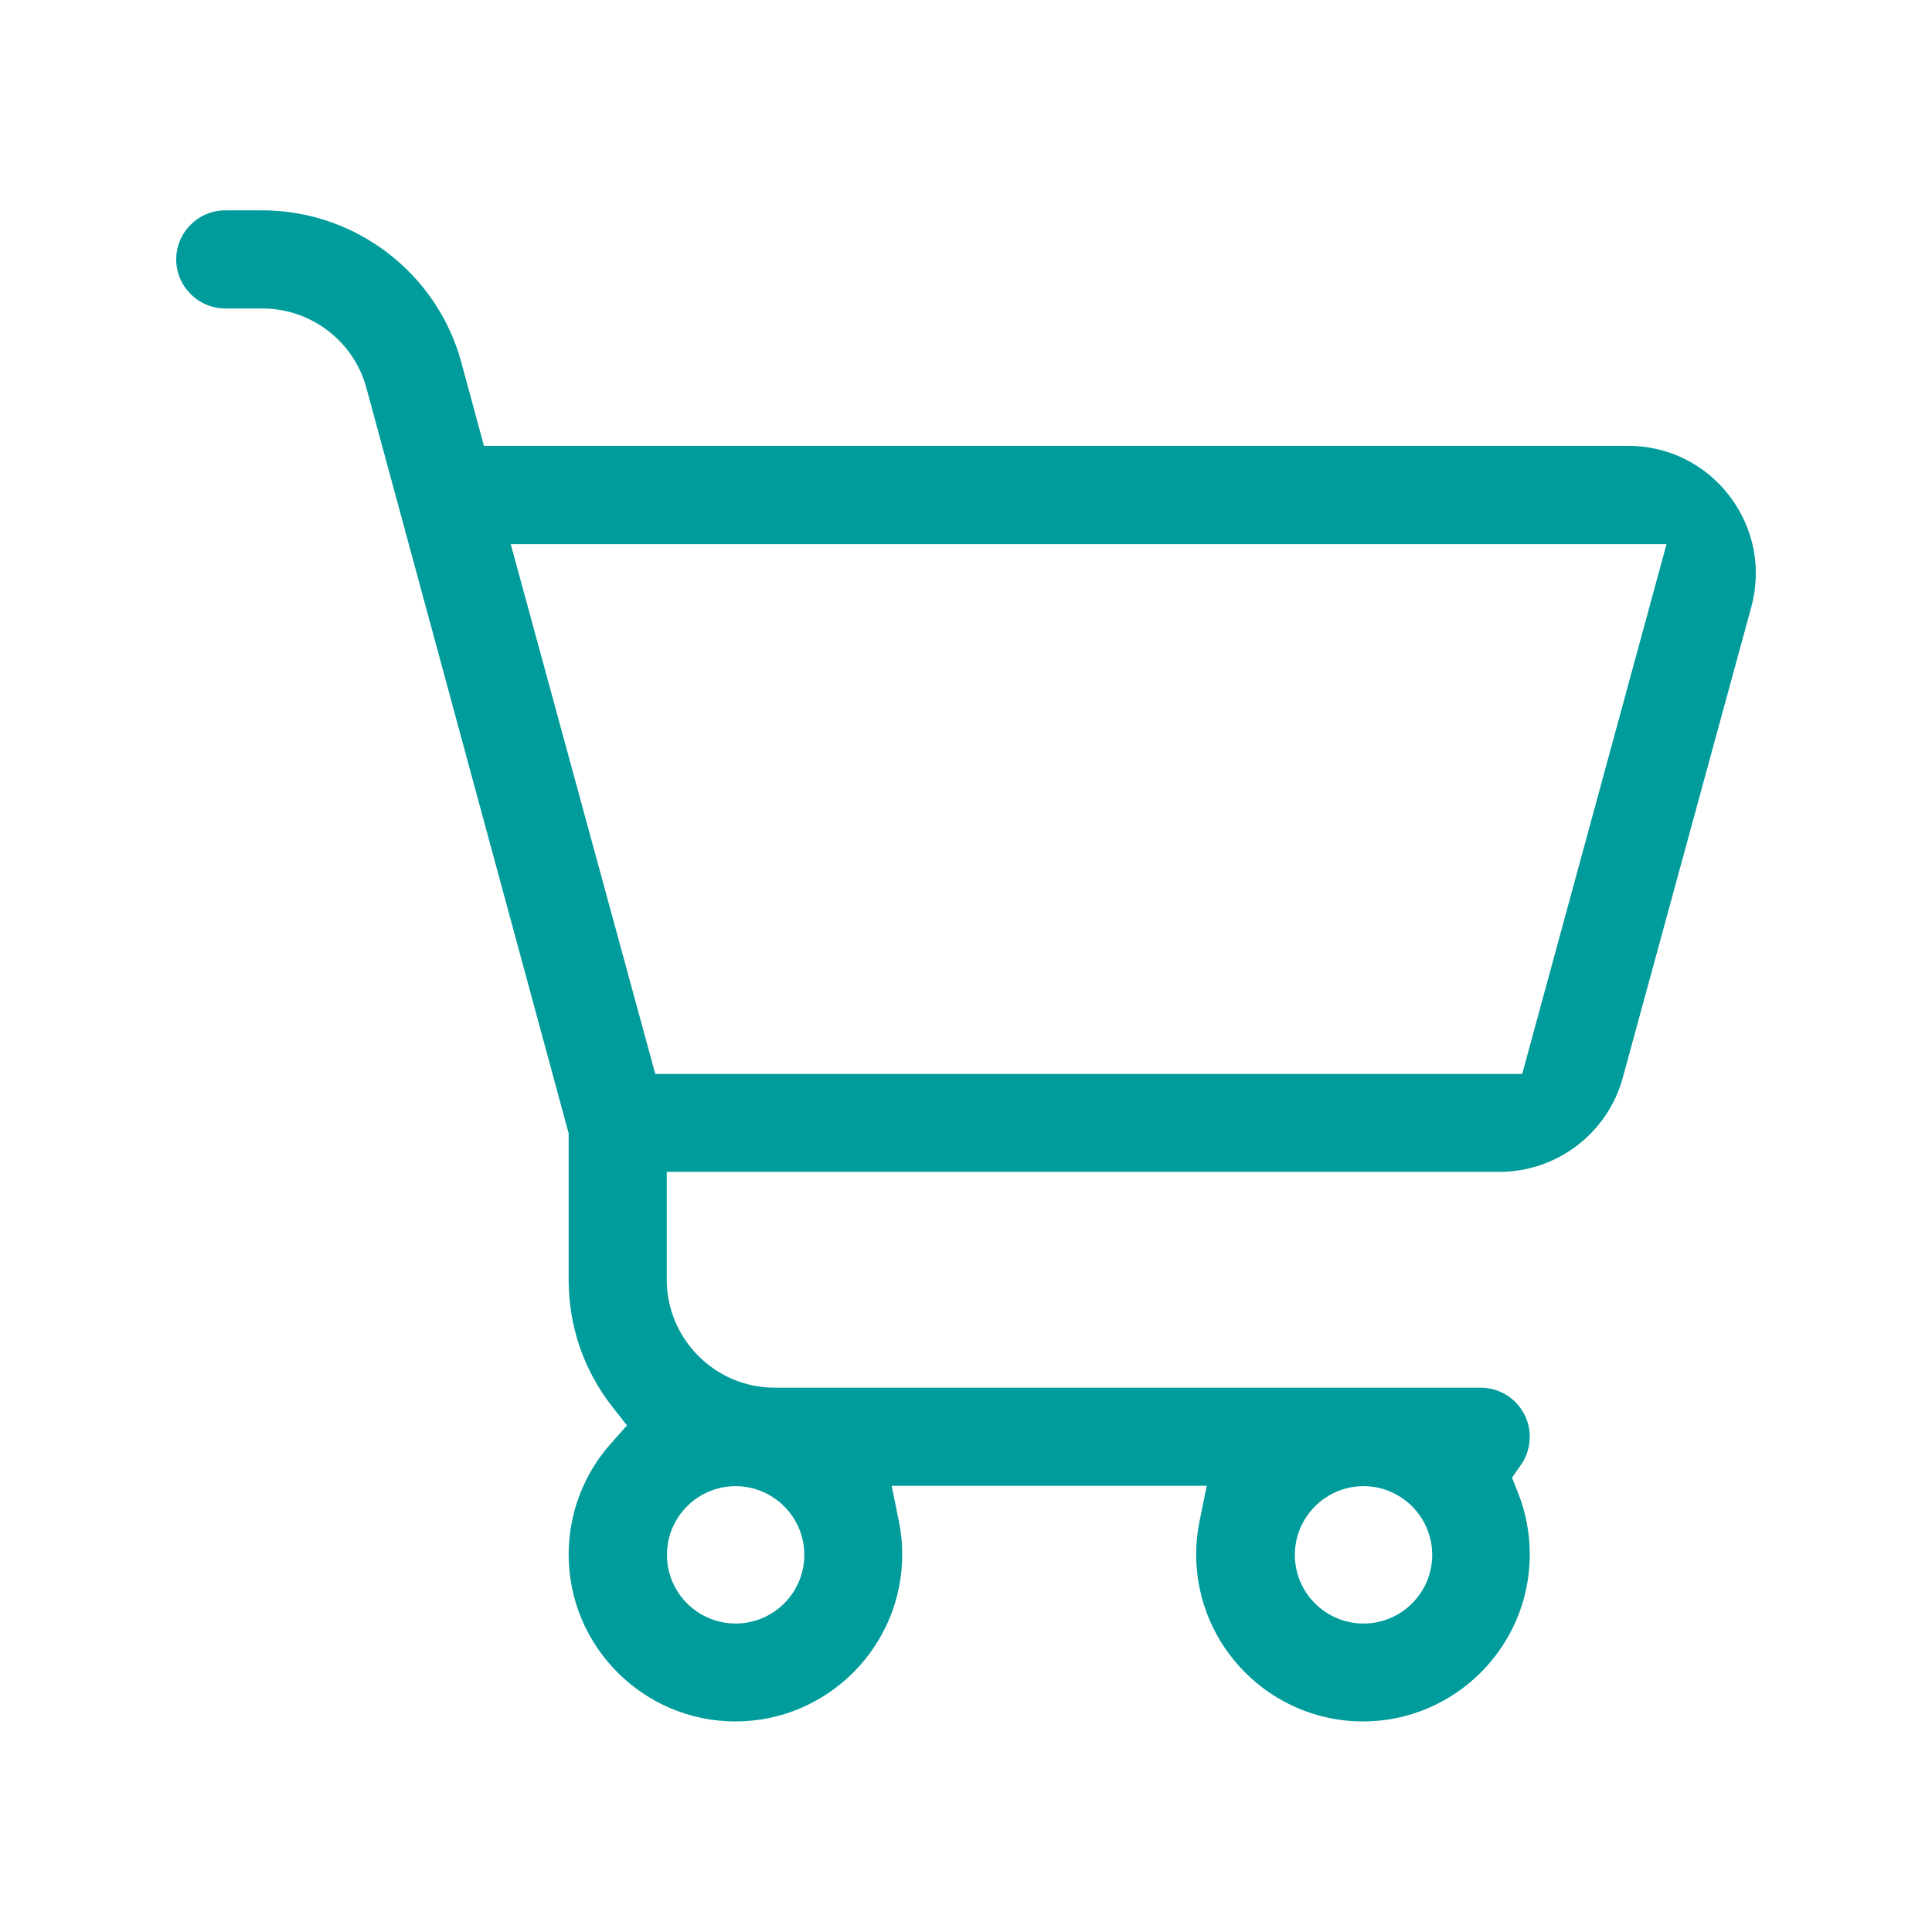
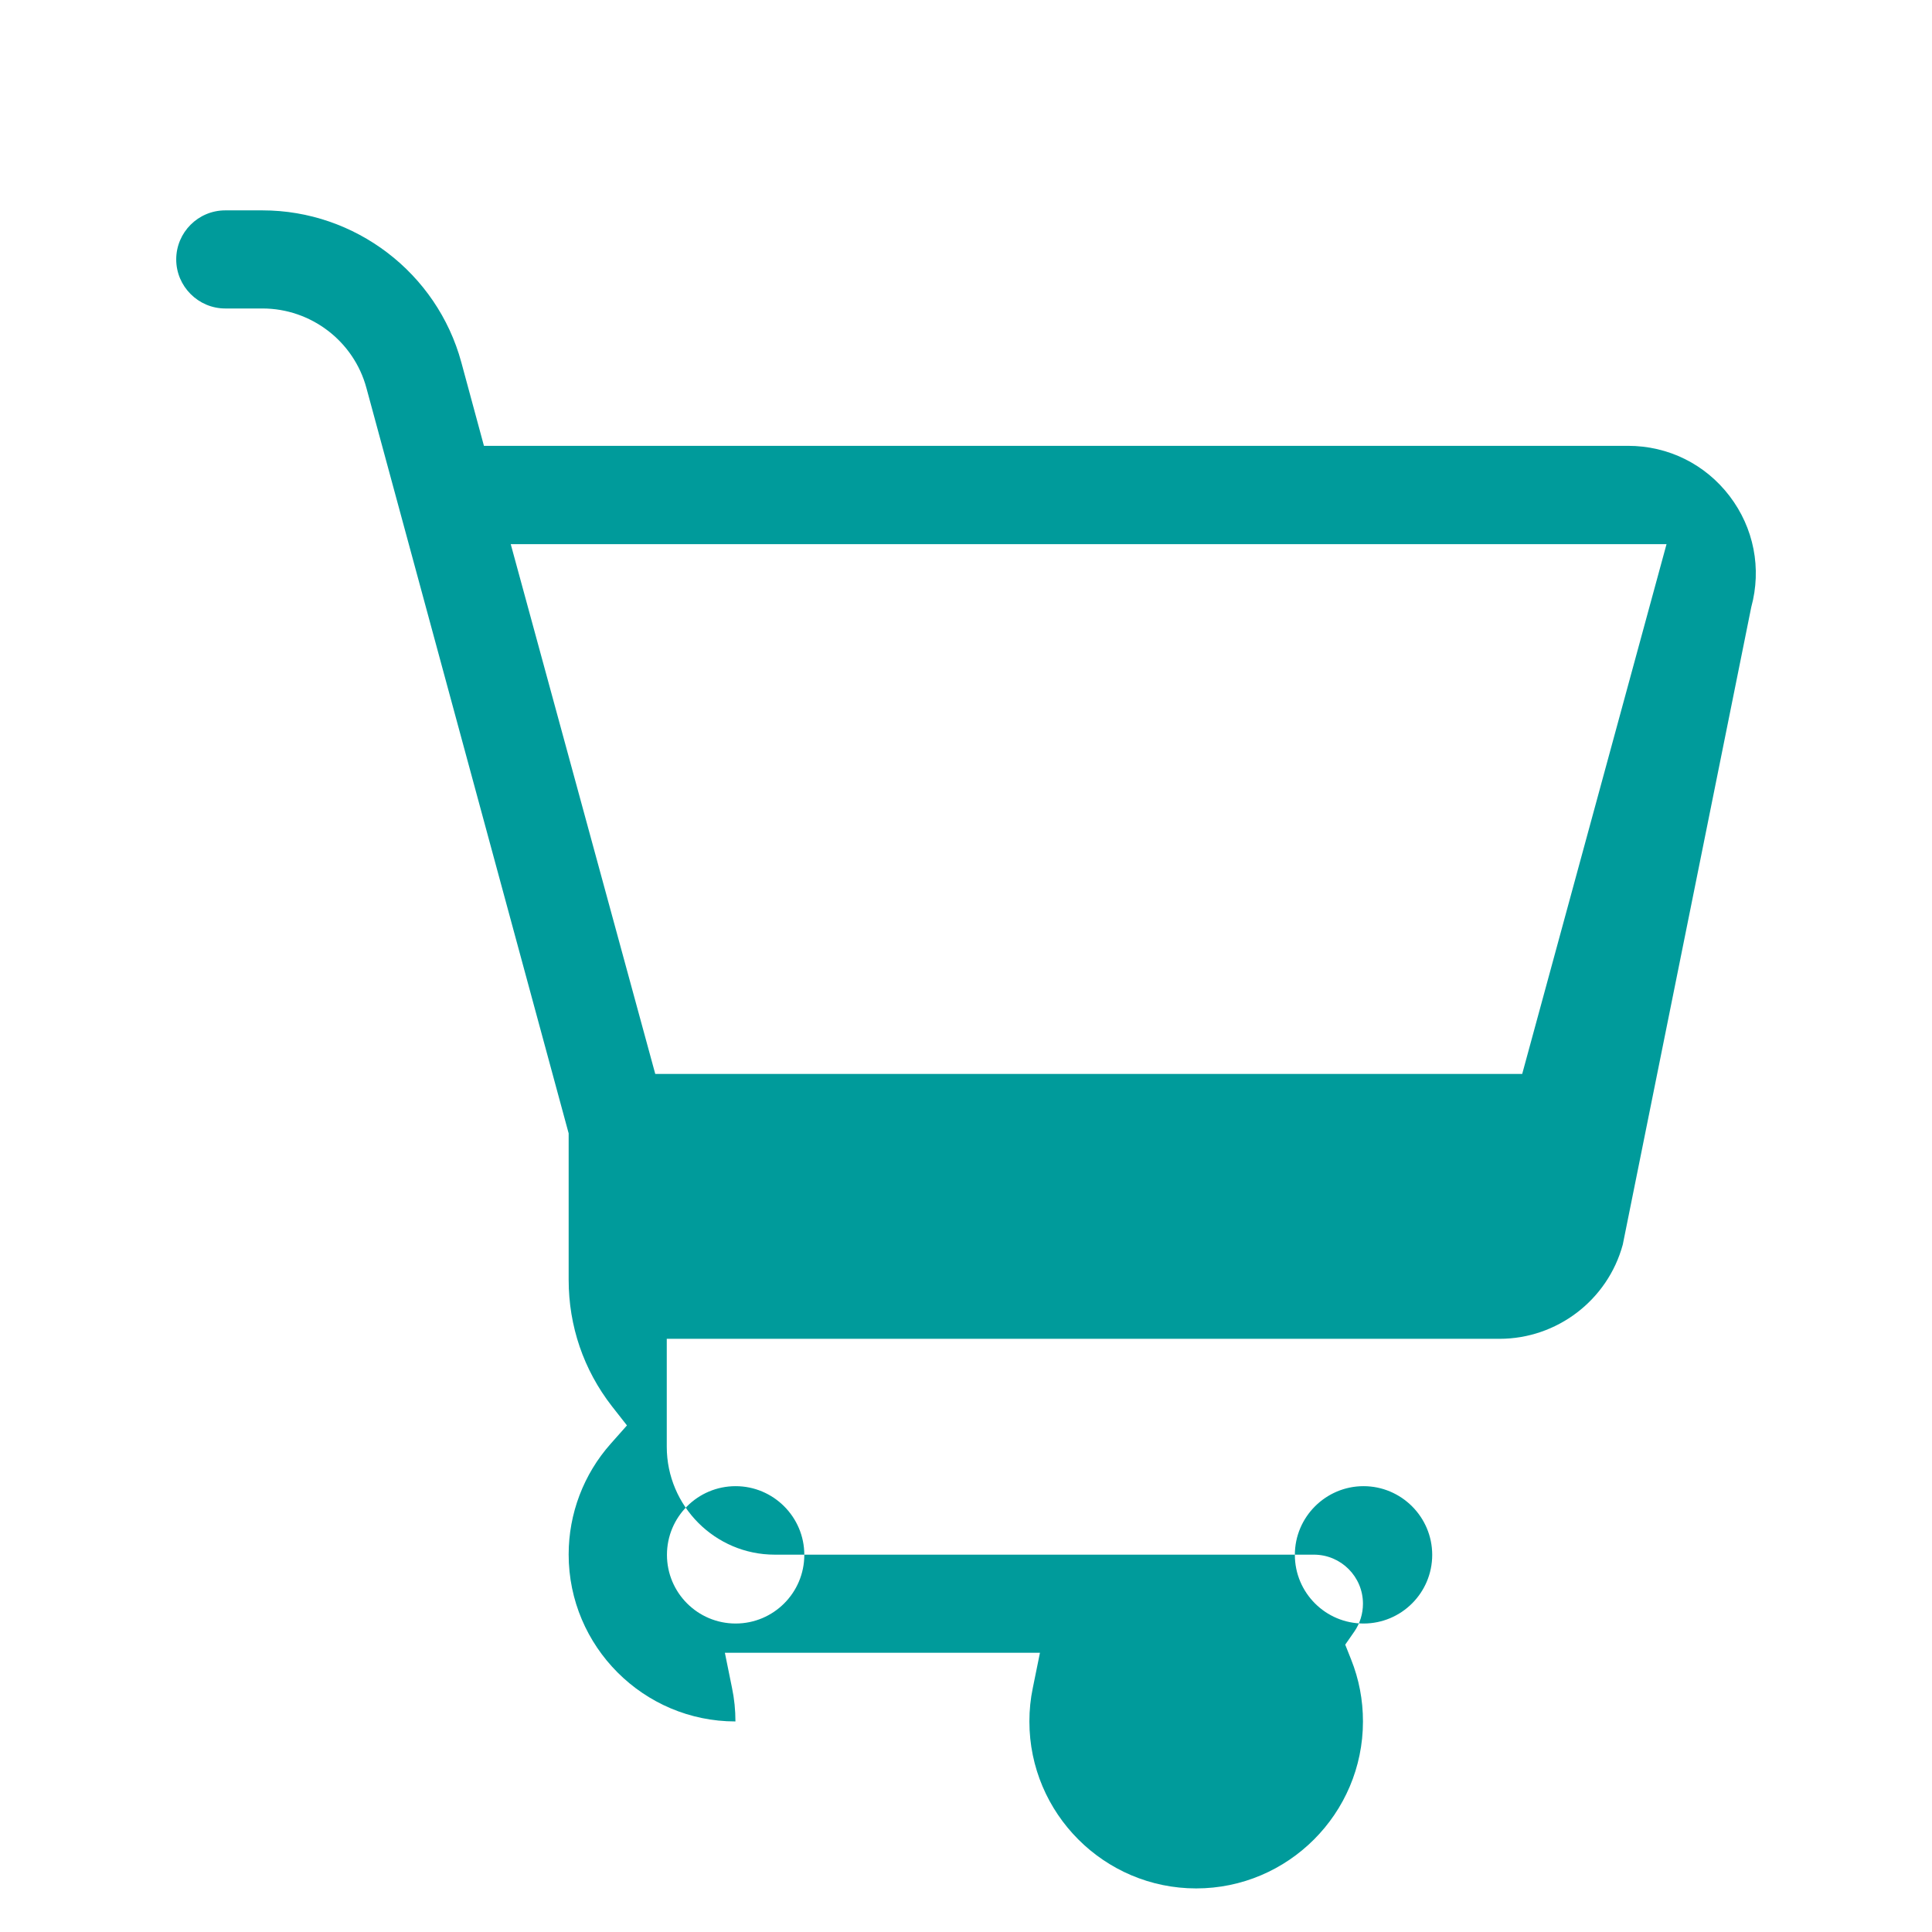
<svg xmlns="http://www.w3.org/2000/svg" version="1.1" id="Camada_1" x="0px" y="0px" viewBox="0 0 1024 1024" style="enable-background:new 0 0 1024 1024;" xml:space="preserve">
  <style type="text/css">
	.st0{fill-rule:evenodd;clip-rule:evenodd;fill:#009B9B;}
</style>
-   <path class="st0" d="M928.2,321.8c5.6-20.5,1.4-42-11.5-58.9c-12.9-16.9-32.5-26.6-53.8-26.6H256.5L244.5,192  c-12.9-47.4-56.3-80.5-105.4-80.5h-19.7c-14.4,0-26,11.7-26,26s11.7,26,26,26h19.7c25.7,0,48.4,17.3,55.1,42.1l107.2,395.1v77.6  c0,24.5,7.9,47.7,22.9,67l8,10.2l-8.6,9.7c-14.4,16.2-22.3,37.1-22.3,58.7c0,48.8,39.7,88.5,88.4,88.5s88.4-39.7,88.4-88.5  c0-6-0.6-12-1.8-17.7l-3.8-18.7h167l-3.8,18.7c-1.2,5.7-1.8,11.7-1.8,17.7c0,48.8,39.7,88.5,88.4,88.5s88.4-39.7,88.4-88.5  c0-11.4-2.1-22.4-6.3-32.9l-3.1-7.8l4.8-6.9c3-4.3,4.6-9.5,4.6-14.8c0-14.4-11.7-26-26-26H410.6c-31.5,0-57.2-25.7-57.2-57.2v-57.2  h441.4c30.4,0,57.3-20.5,65.3-49.9L928.2,321.8z M722.7,787.7c20,0,36.4,16.3,36.4,36.4s-16.3,36.4-36.4,36.4s-36.4-16.3-36.4-36.4  S702.7,787.7,722.7,787.7z M389.9,787.7c20,0,36.4,16.3,36.4,36.4s-16.3,36.4-36.4,36.4c-20.1,0-36.4-16.3-36.4-36.4  S369.8,787.7,389.9,787.7z M806.8,569.2H347.3l-76.6-280.8h612.6L806.8,569.2z" />
+   <path class="st0" d="M928.2,321.8c5.6-20.5,1.4-42-11.5-58.9c-12.9-16.9-32.5-26.6-53.8-26.6H256.5L244.5,192  c-12.9-47.4-56.3-80.5-105.4-80.5h-19.7c-14.4,0-26,11.7-26,26s11.7,26,26,26h19.7c25.7,0,48.4,17.3,55.1,42.1l107.2,395.1v77.6  c0,24.5,7.9,47.7,22.9,67l8,10.2l-8.6,9.7c-14.4,16.2-22.3,37.1-22.3,58.7c0,48.8,39.7,88.5,88.4,88.5c0-6-0.6-12-1.8-17.7l-3.8-18.7h167l-3.8,18.7c-1.2,5.7-1.8,11.7-1.8,17.7c0,48.8,39.7,88.5,88.4,88.5s88.4-39.7,88.4-88.5  c0-11.4-2.1-22.4-6.3-32.9l-3.1-7.8l4.8-6.9c3-4.3,4.6-9.5,4.6-14.8c0-14.4-11.7-26-26-26H410.6c-31.5,0-57.2-25.7-57.2-57.2v-57.2  h441.4c30.4,0,57.3-20.5,65.3-49.9L928.2,321.8z M722.7,787.7c20,0,36.4,16.3,36.4,36.4s-16.3,36.4-36.4,36.4s-36.4-16.3-36.4-36.4  S702.7,787.7,722.7,787.7z M389.9,787.7c20,0,36.4,16.3,36.4,36.4s-16.3,36.4-36.4,36.4c-20.1,0-36.4-16.3-36.4-36.4  S369.8,787.7,389.9,787.7z M806.8,569.2H347.3l-76.6-280.8h612.6L806.8,569.2z" />
</svg>